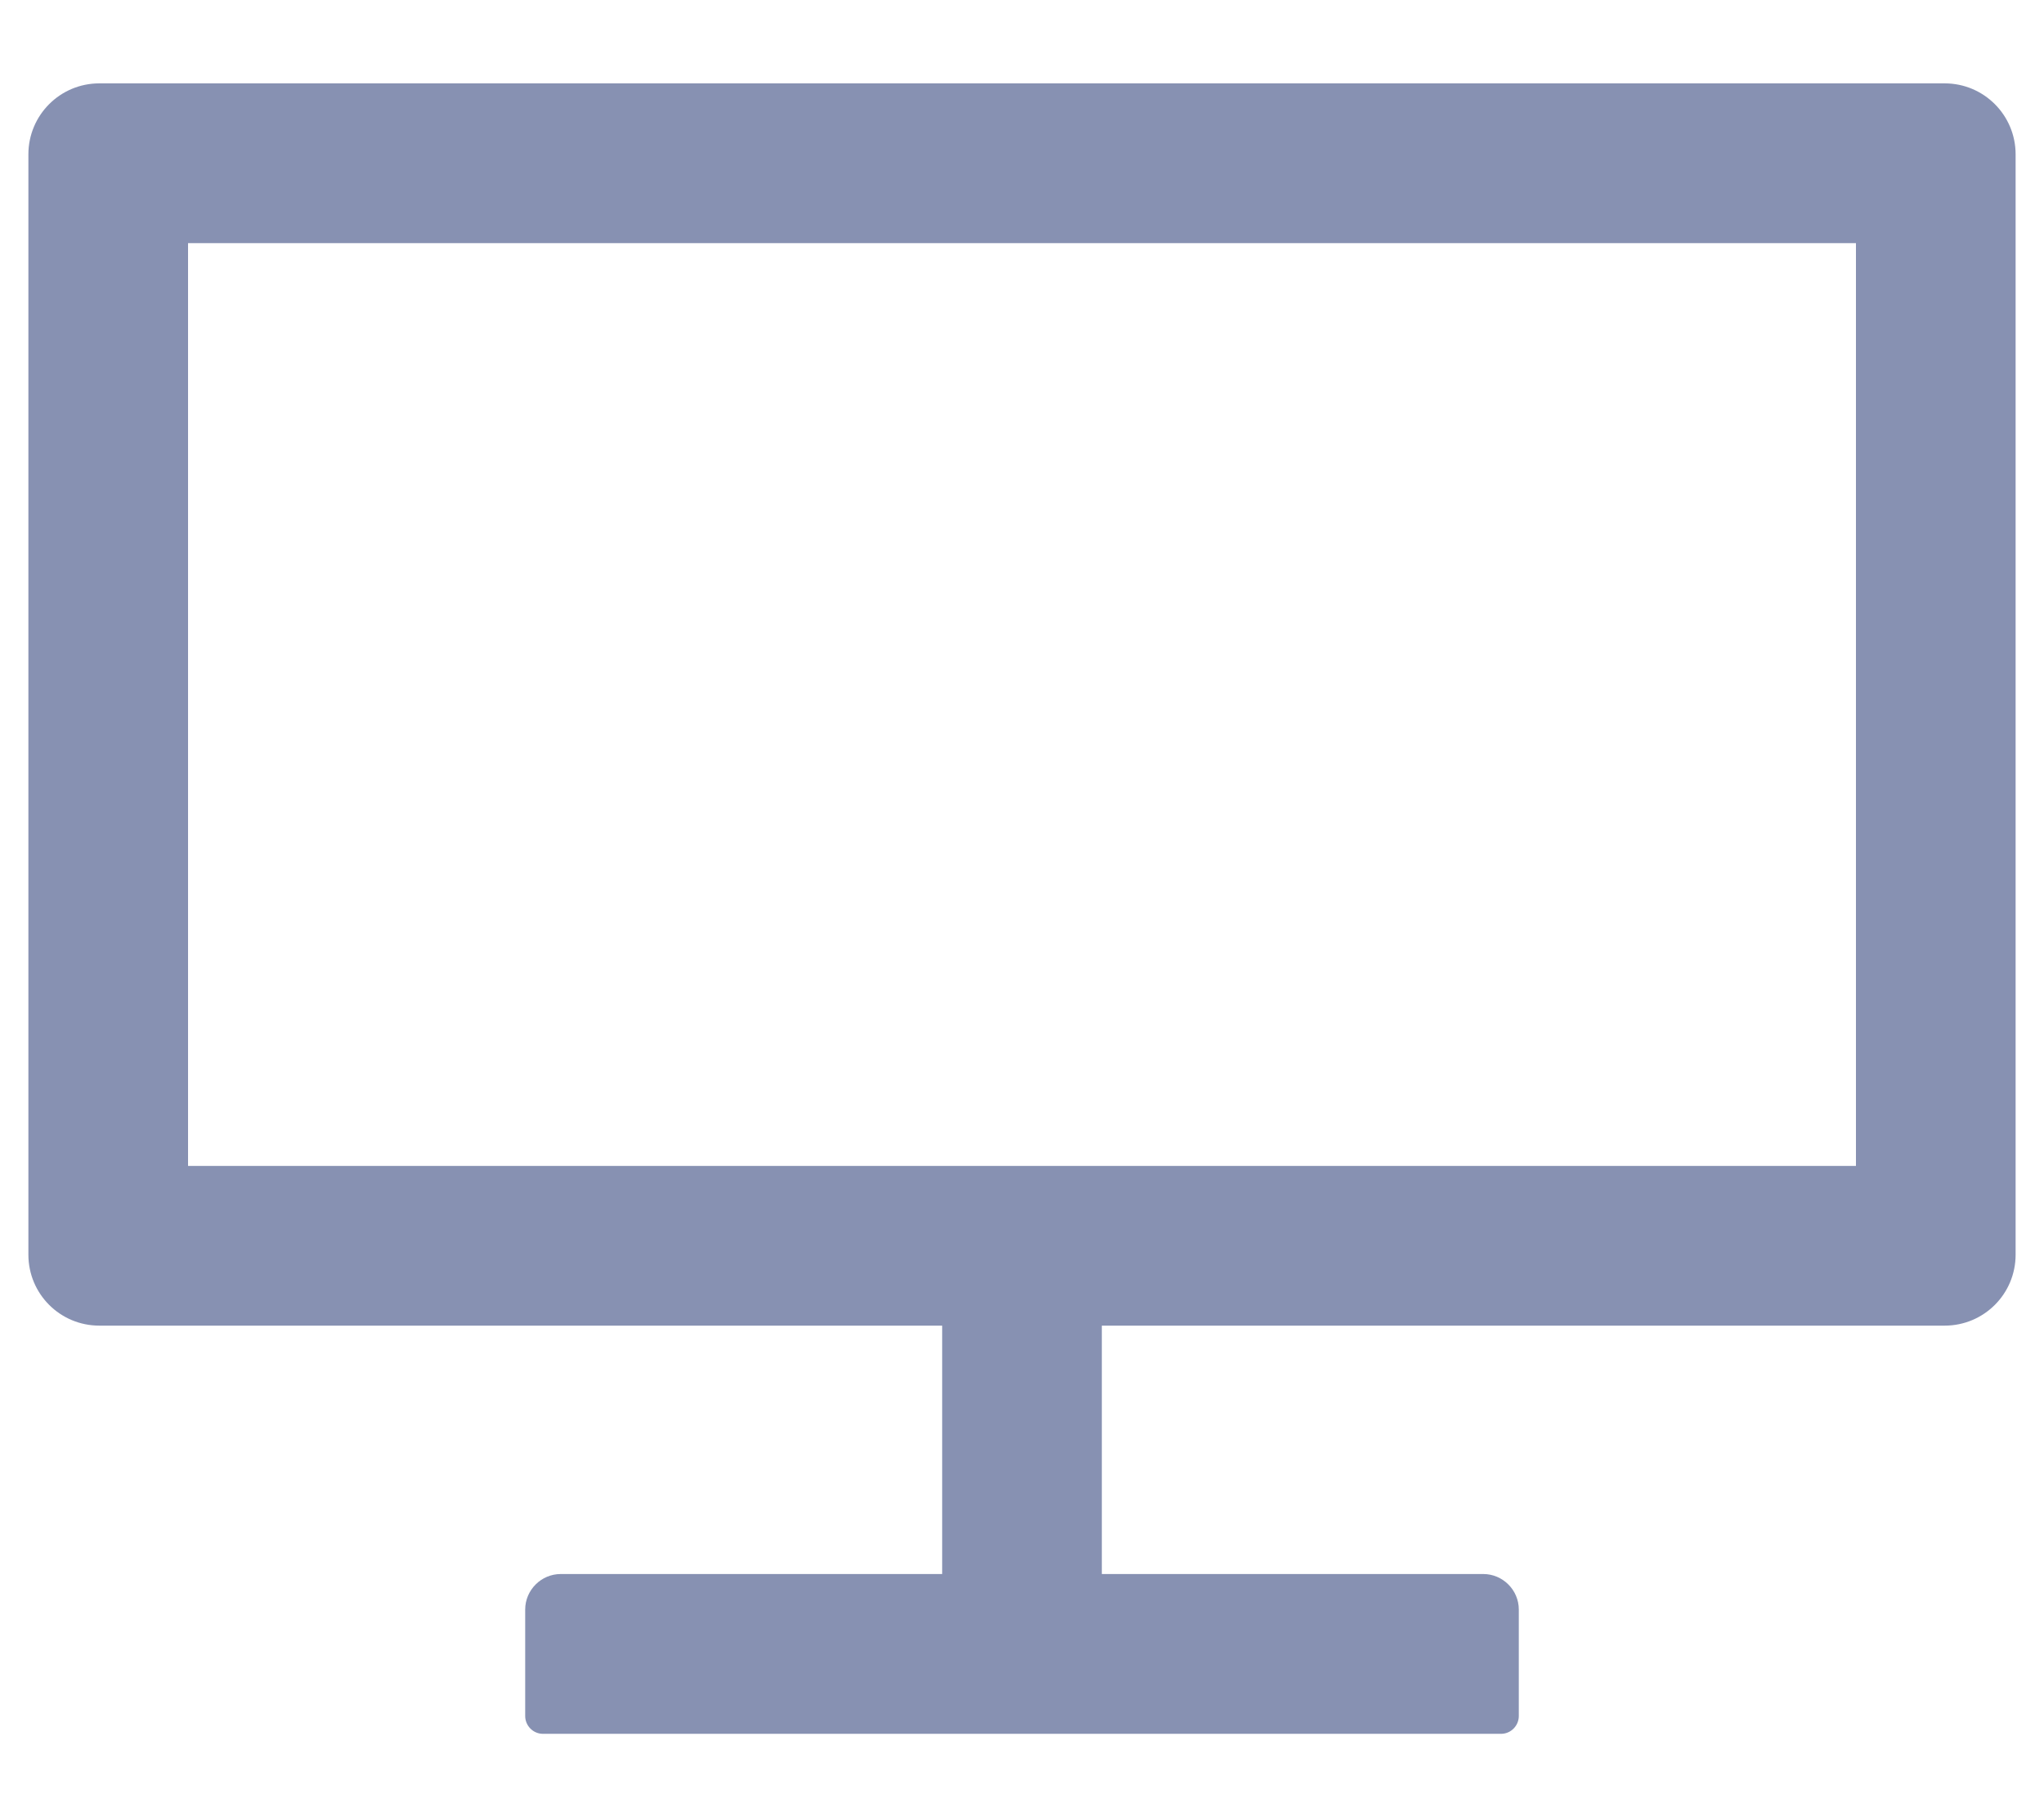
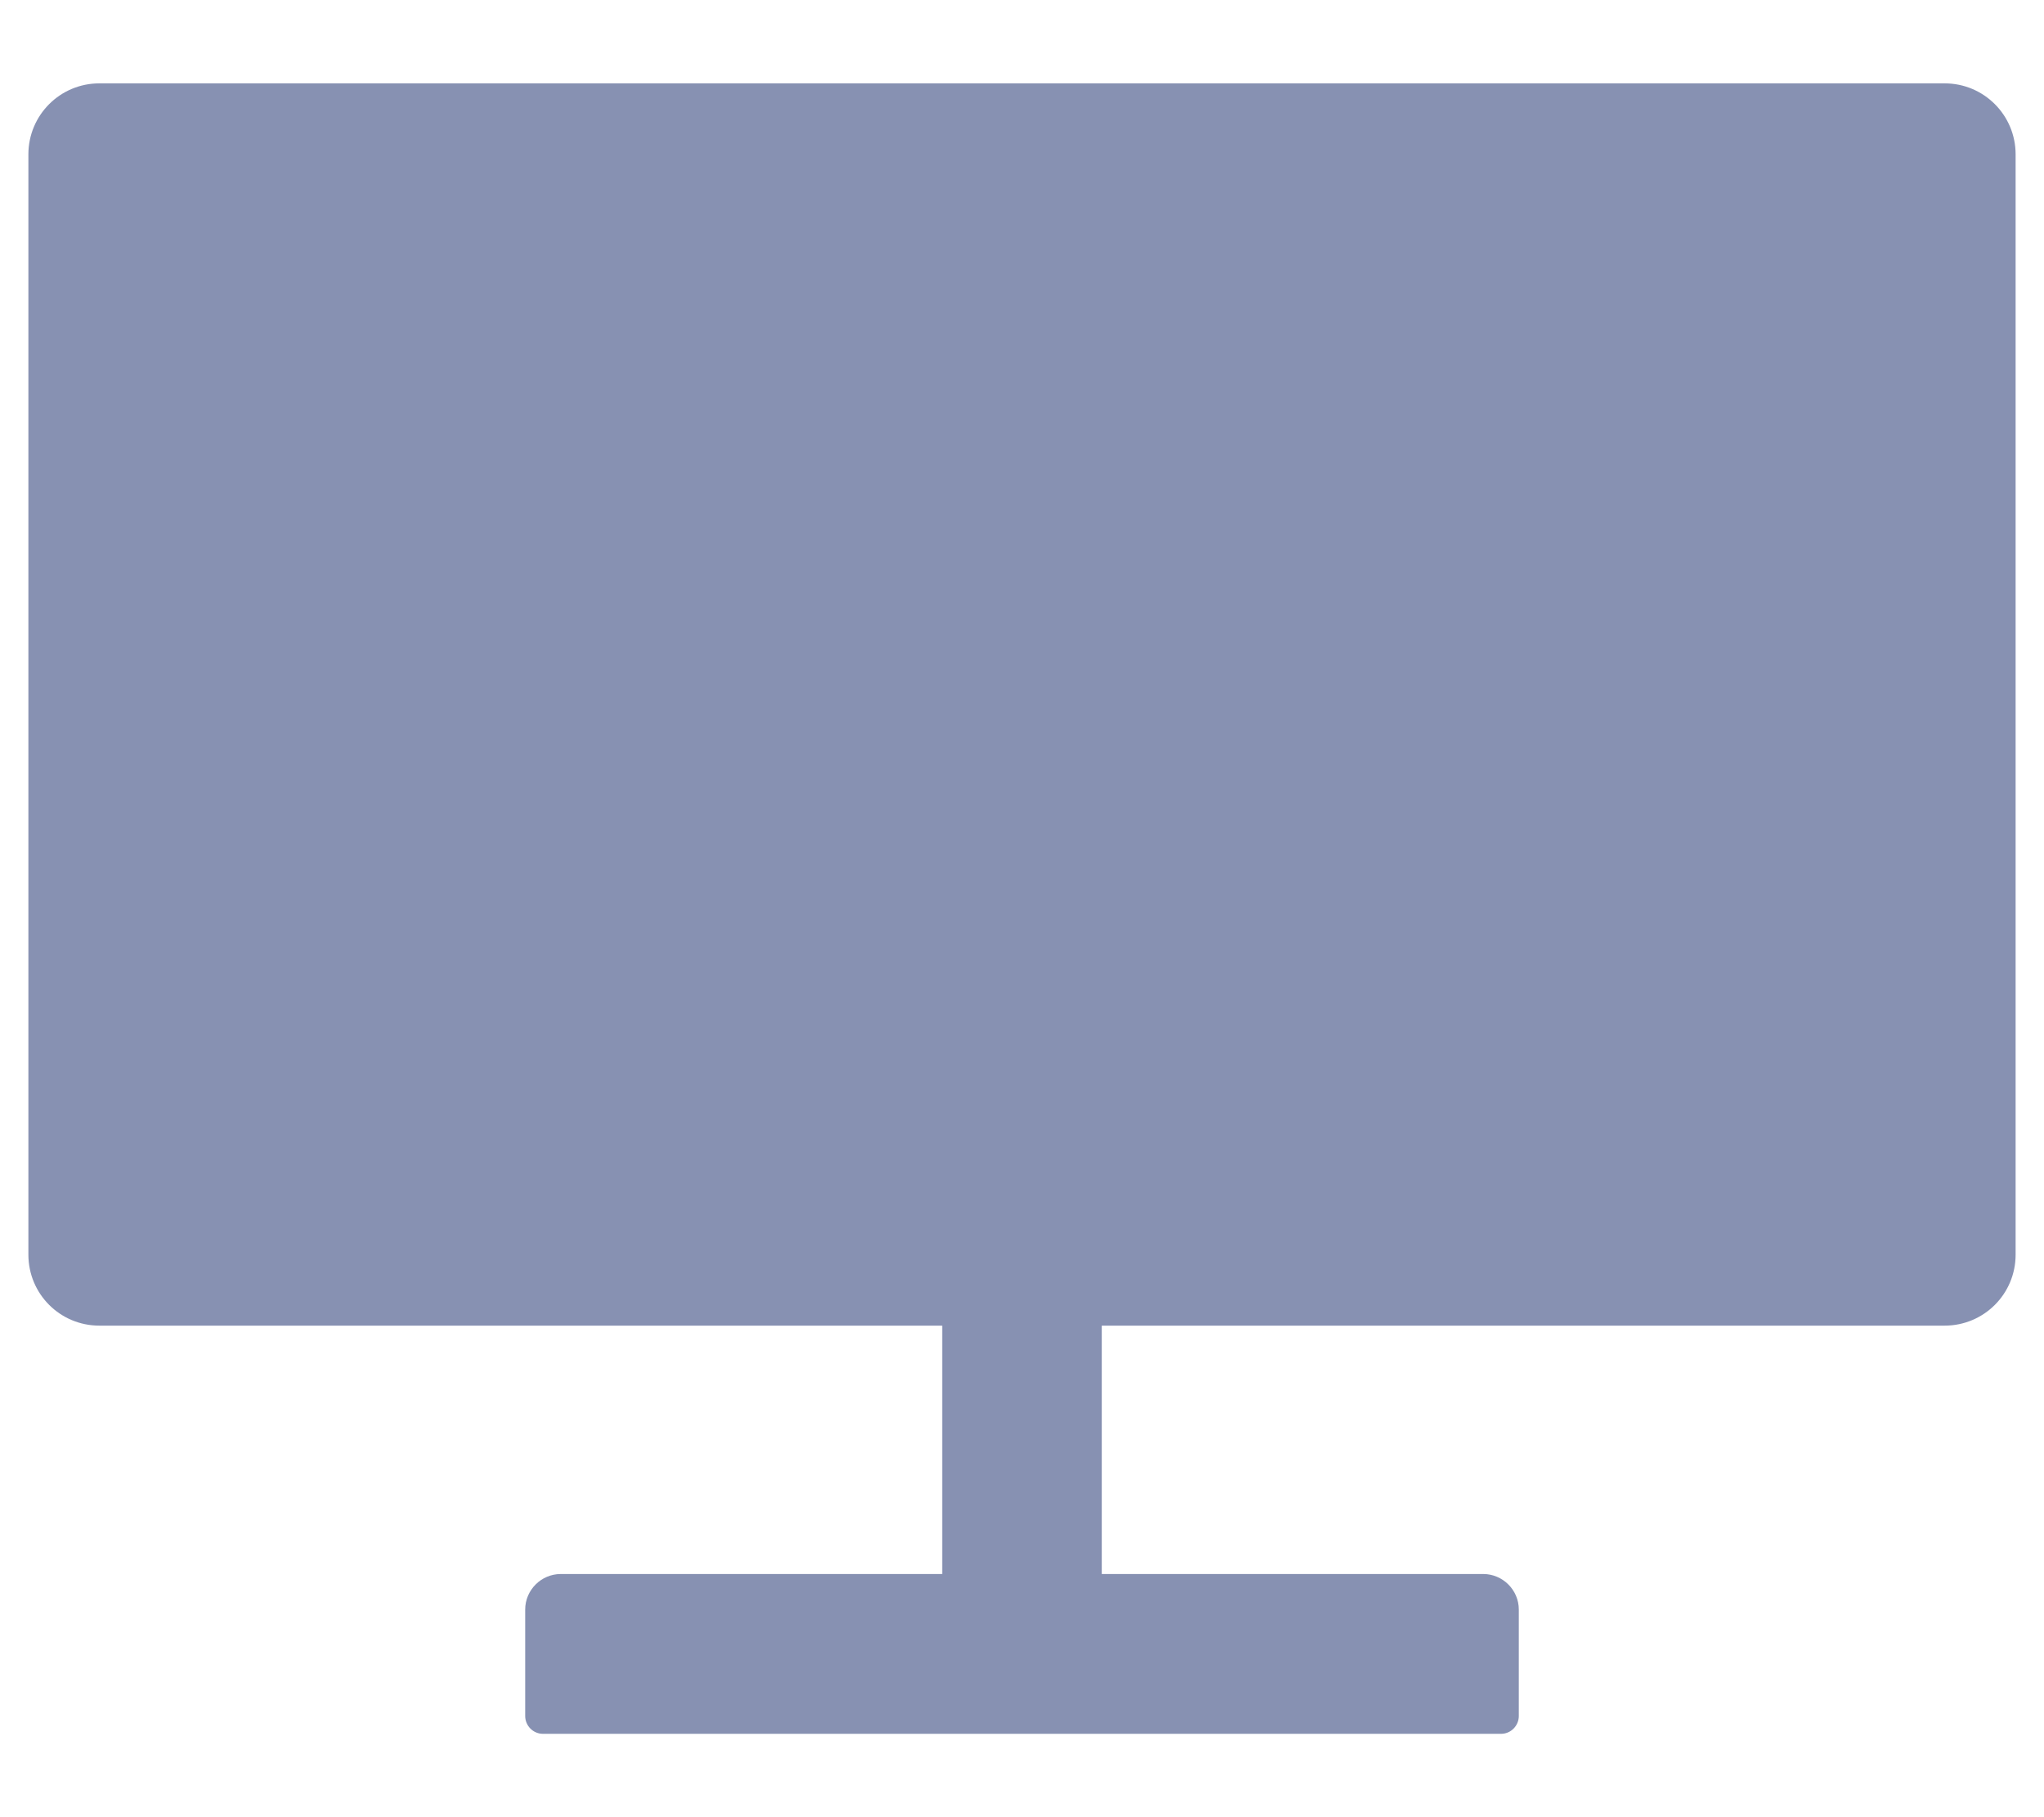
<svg xmlns="http://www.w3.org/2000/svg" width="18" height="16" viewBox="0 0 18 16" fill="none">
-   <path d="M17.125 0.734H0.875C0.529 0.734 0.25 1.014 0.25 1.359V11.047C0.25 11.393 0.529 11.672 0.875 11.672H8.297V13.859H4.938C4.766 13.859 4.625 14 4.625 14.172V15.109C4.625 15.195 4.695 15.266 4.781 15.266H13.219C13.305 15.266 13.375 15.195 13.375 15.109V14.172C13.375 14 13.234 13.859 13.062 13.859H9.703V11.672H17.125C17.471 11.672 17.75 11.393 17.75 11.047V1.359C17.75 1.014 17.471 0.734 17.125 0.734ZM16.344 10.266H1.656V2.141H16.344V10.266Z" fill="#8791B2" />
+   <path d="M17.125 0.734H0.875C0.529 0.734 0.25 1.014 0.25 1.359V11.047C0.25 11.393 0.529 11.672 0.875 11.672H8.297V13.859H4.938C4.766 13.859 4.625 14 4.625 14.172V15.109C4.625 15.195 4.695 15.266 4.781 15.266H13.219C13.305 15.266 13.375 15.195 13.375 15.109V14.172C13.375 14 13.234 13.859 13.062 13.859H9.703V11.672H17.125C17.471 11.672 17.75 11.393 17.75 11.047V1.359C17.75 1.014 17.471 0.734 17.125 0.734ZH1.656V2.141H16.344V10.266Z" fill="#8791B2" />
</svg>